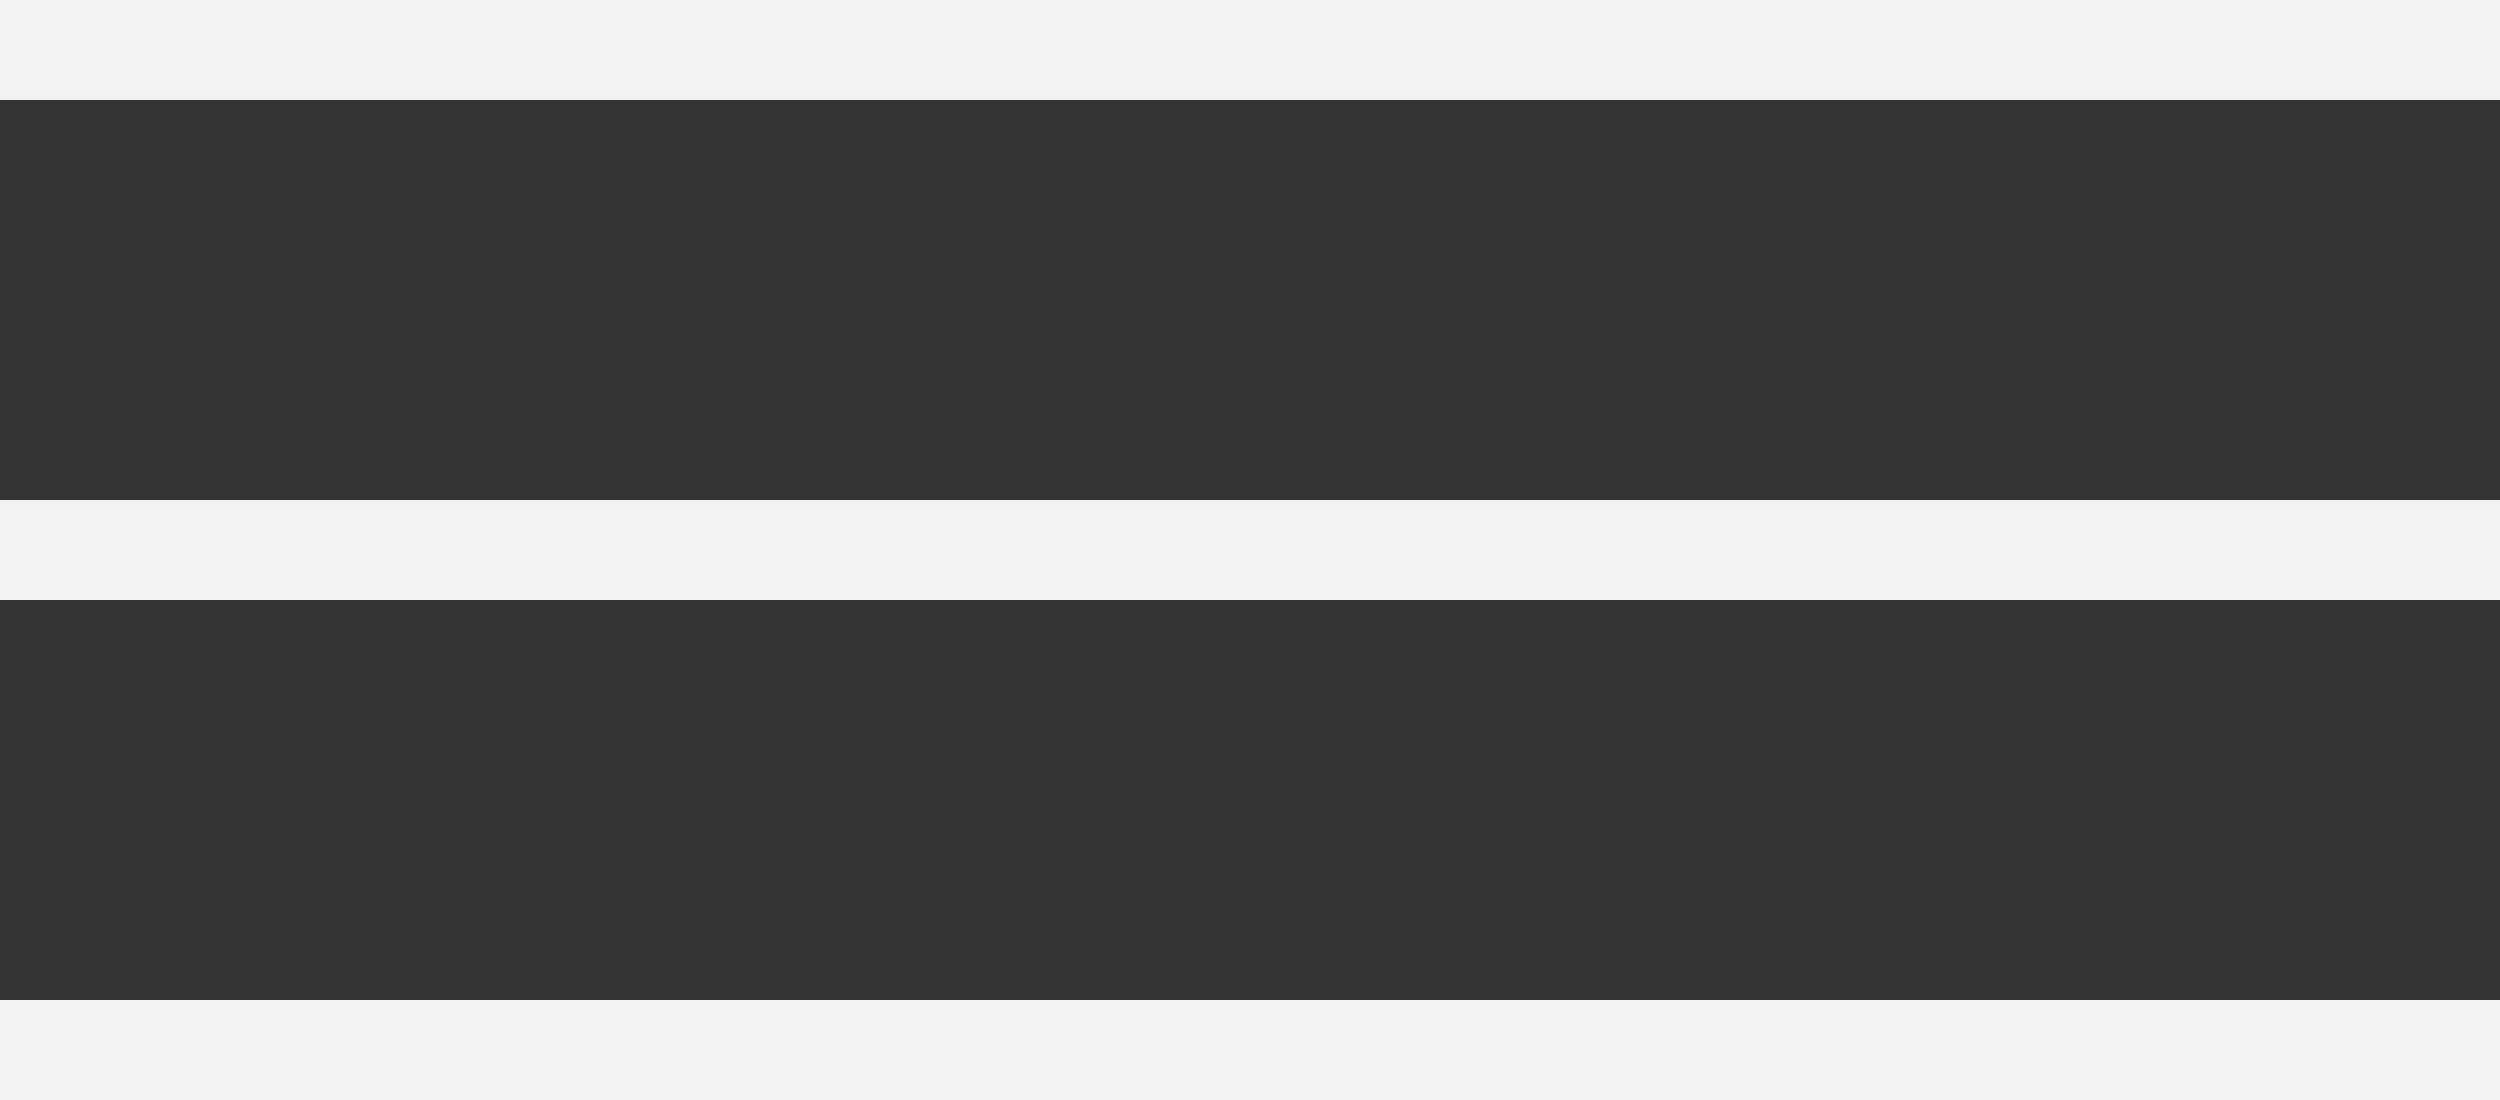
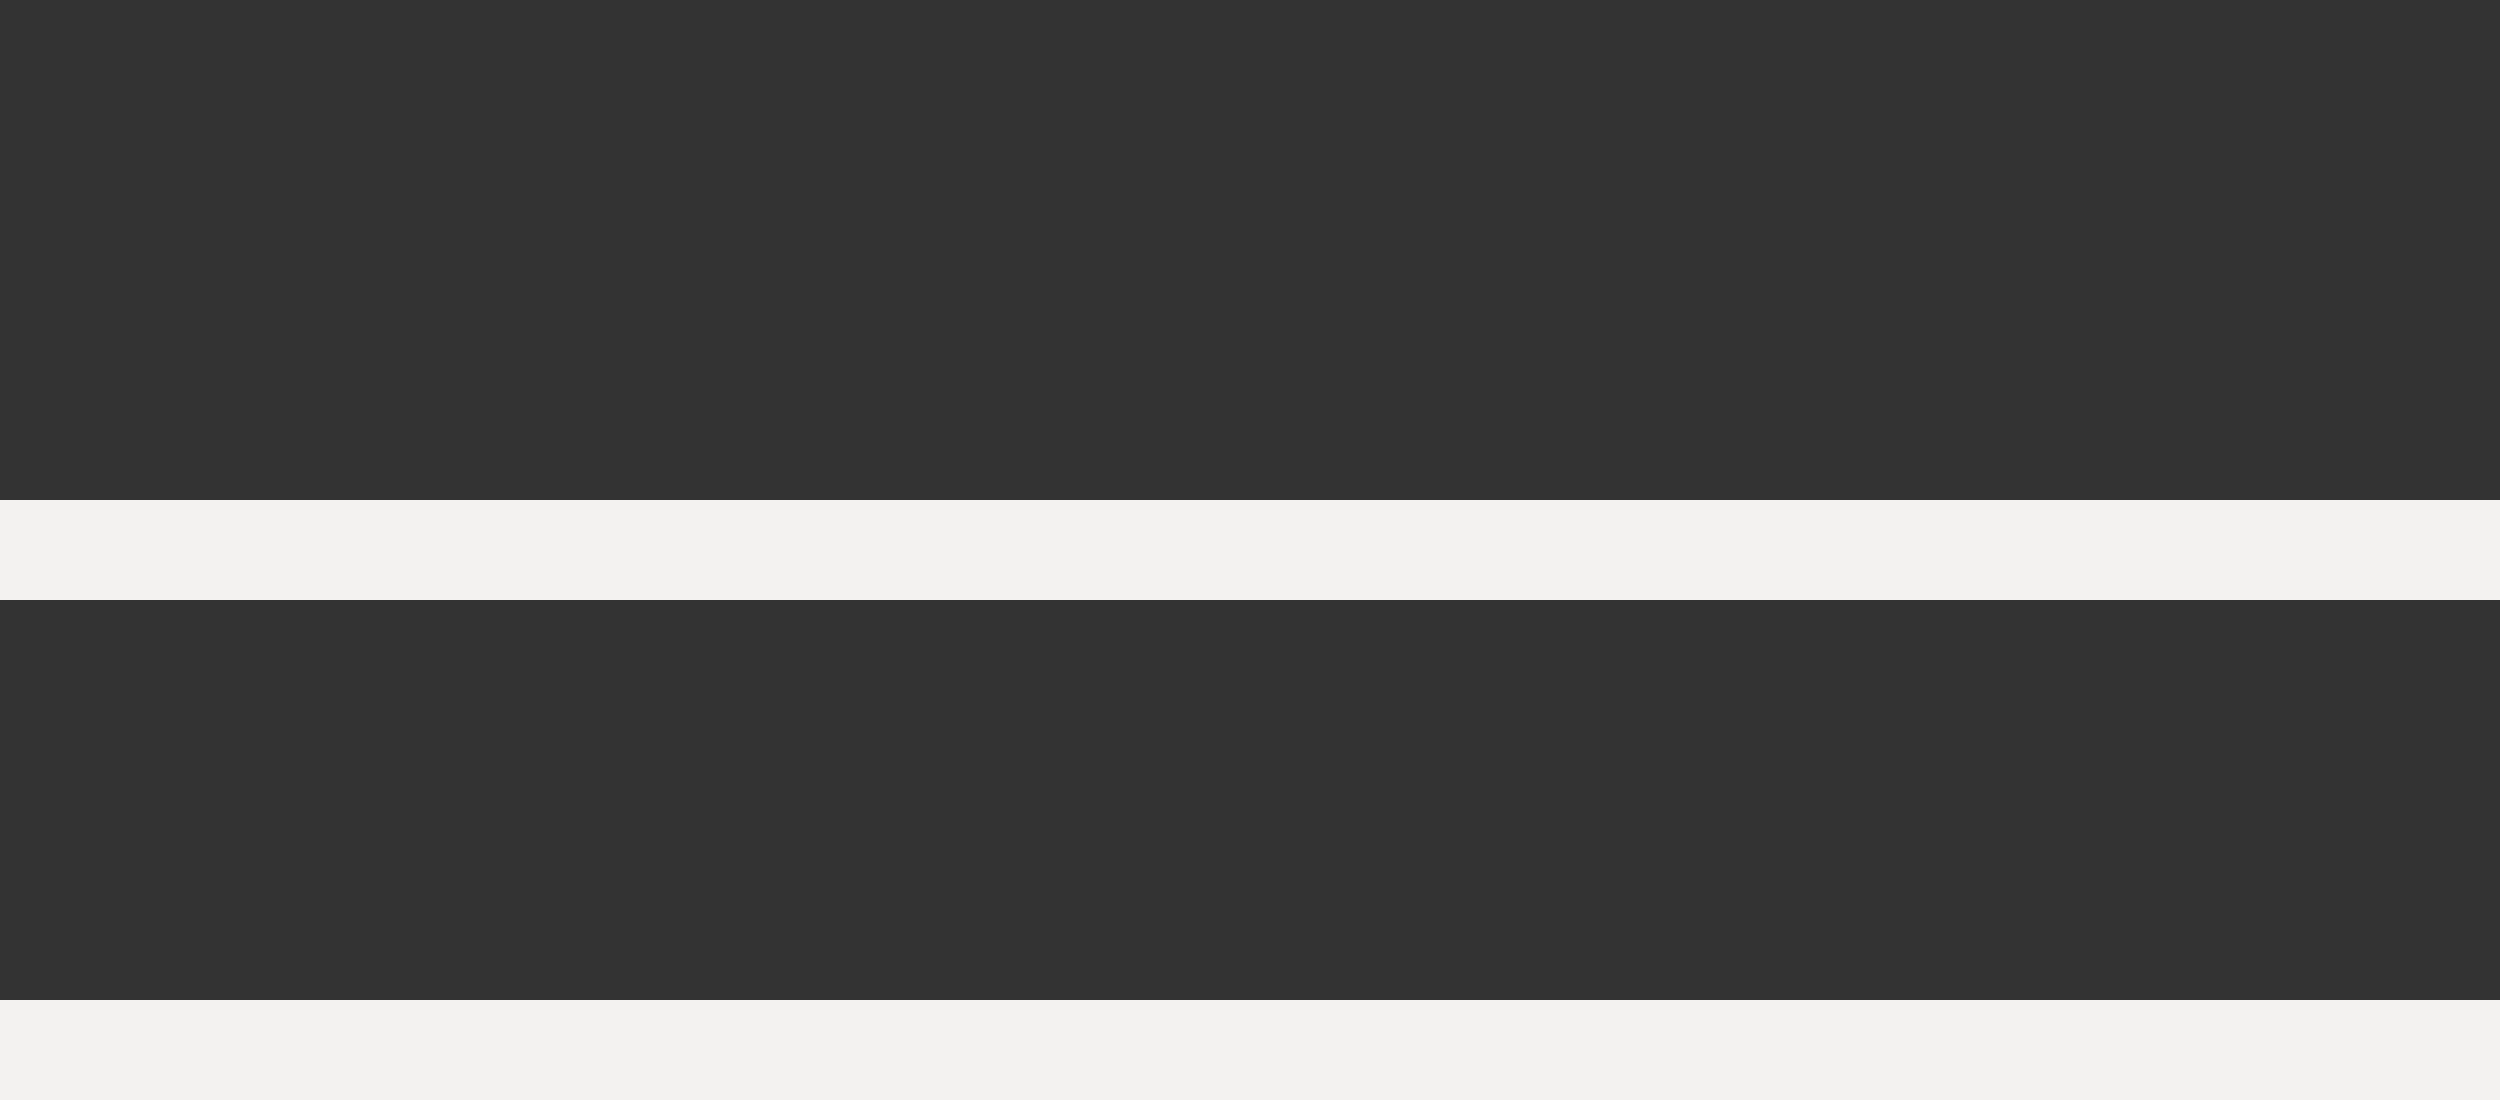
<svg xmlns="http://www.w3.org/2000/svg" width="25" height="11" viewBox="0 0 25 11" fill="none">
  <rect x="0" y="0" width="25" height="11" fill="#333333" stroke="none" />
-   <rect width="25" height="1" fill="#F3F2F0" />
  <rect y="10" width="25" height="1" fill="#F3F2F0" />
  <rect y="5" width="25" height="1" fill="#F3F2F0" />
</svg>